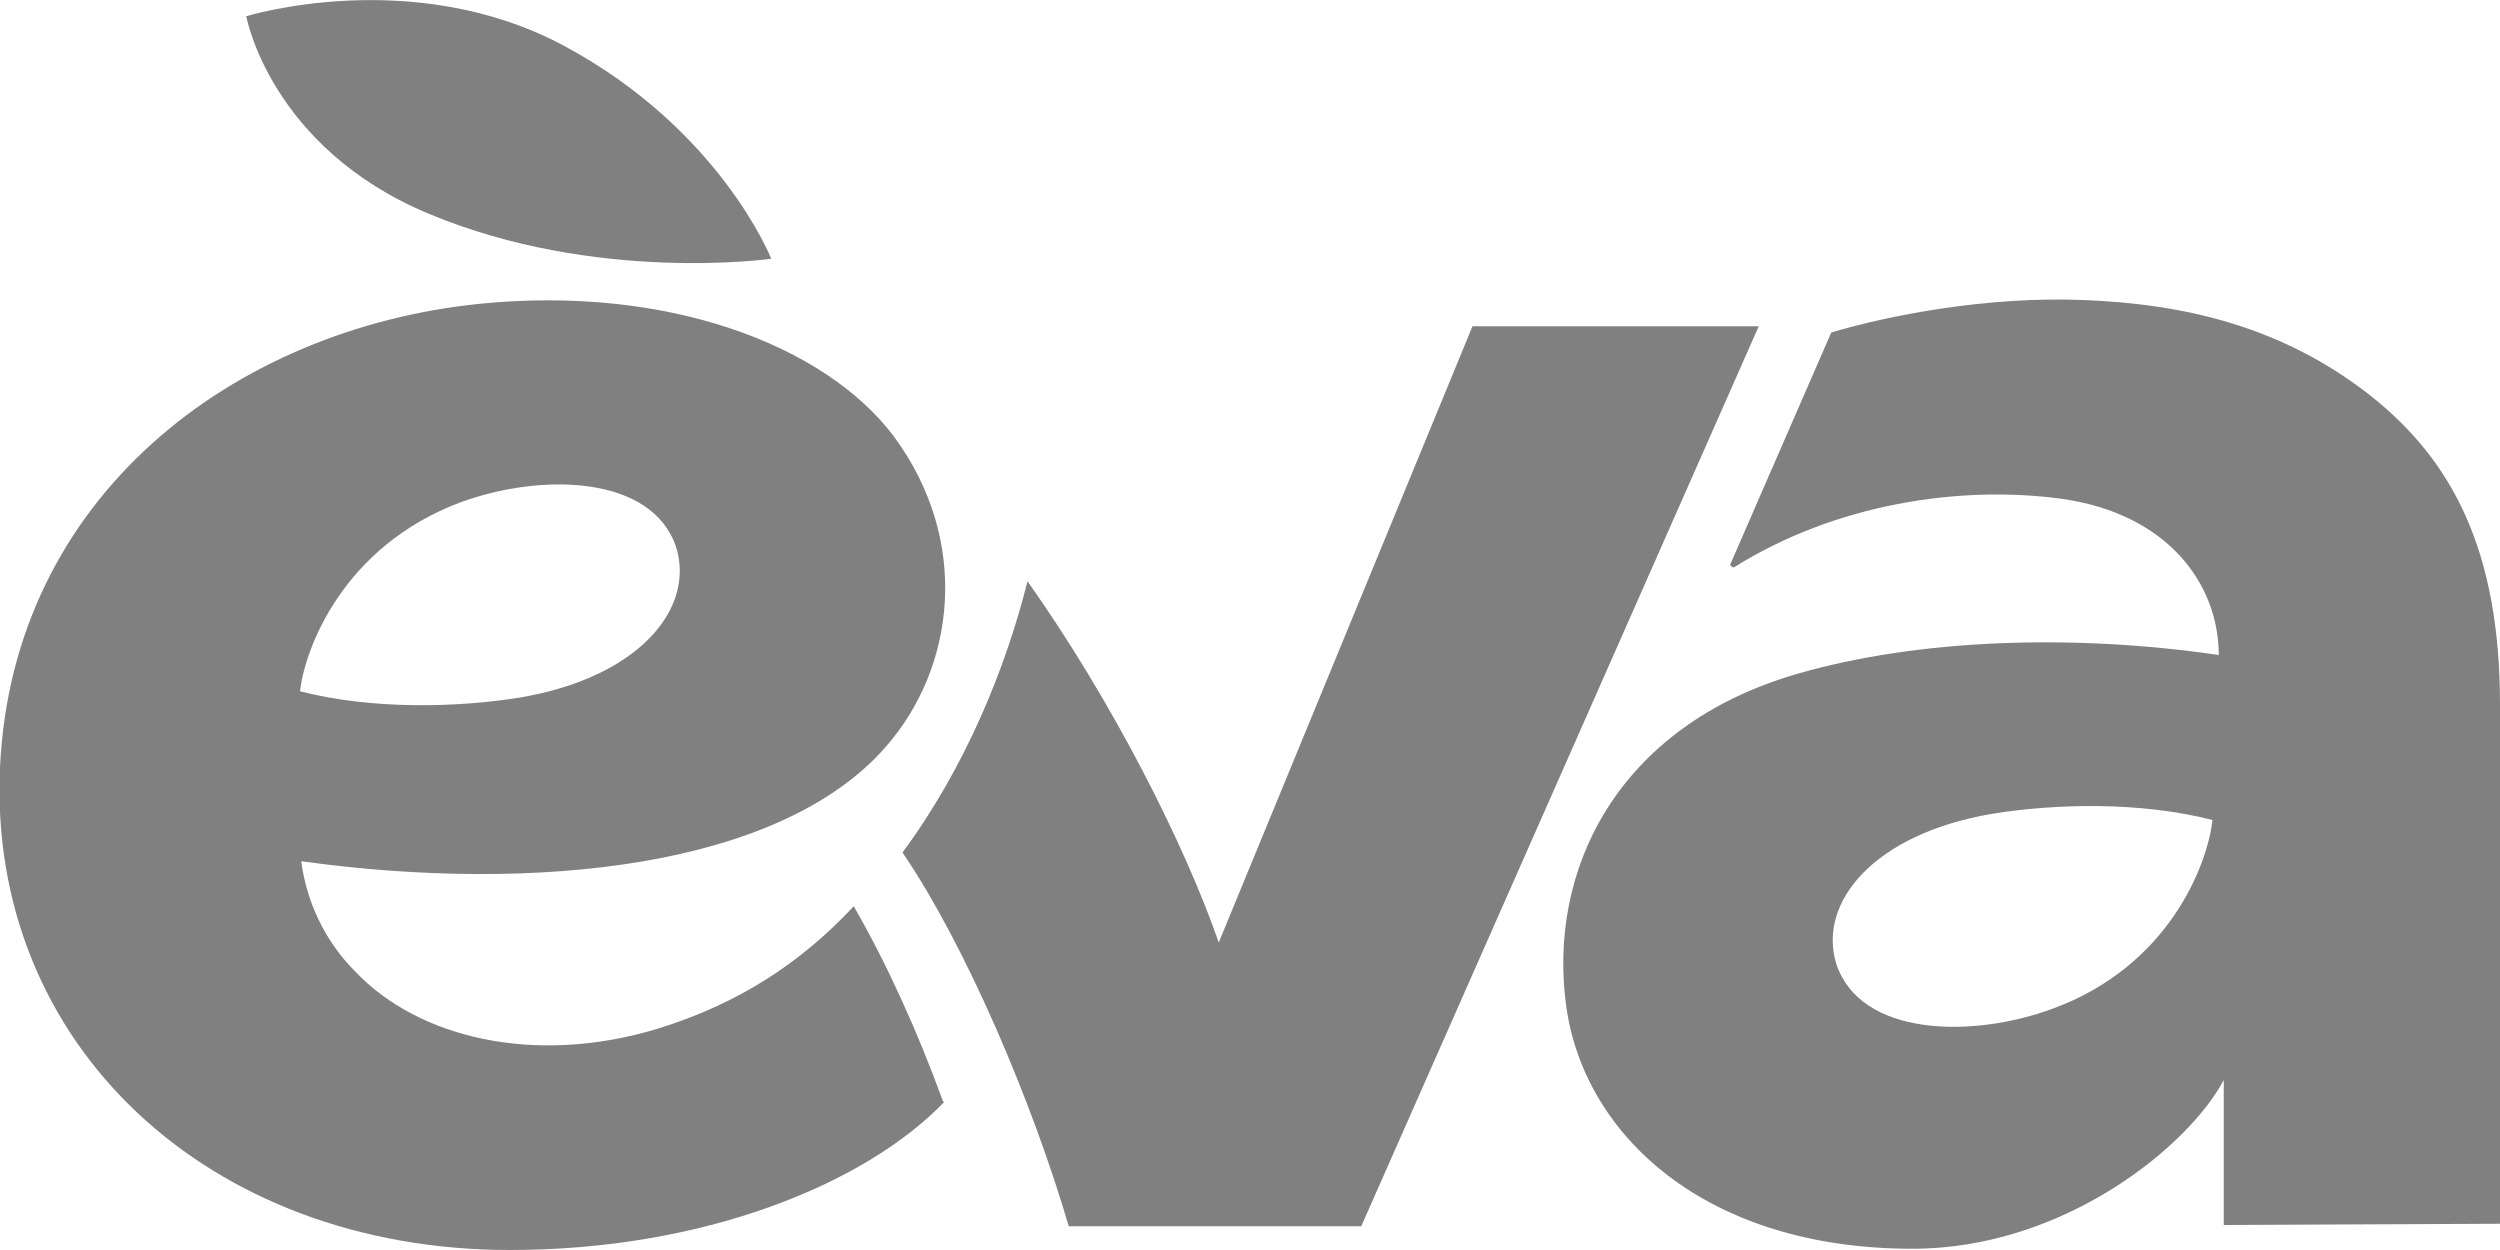
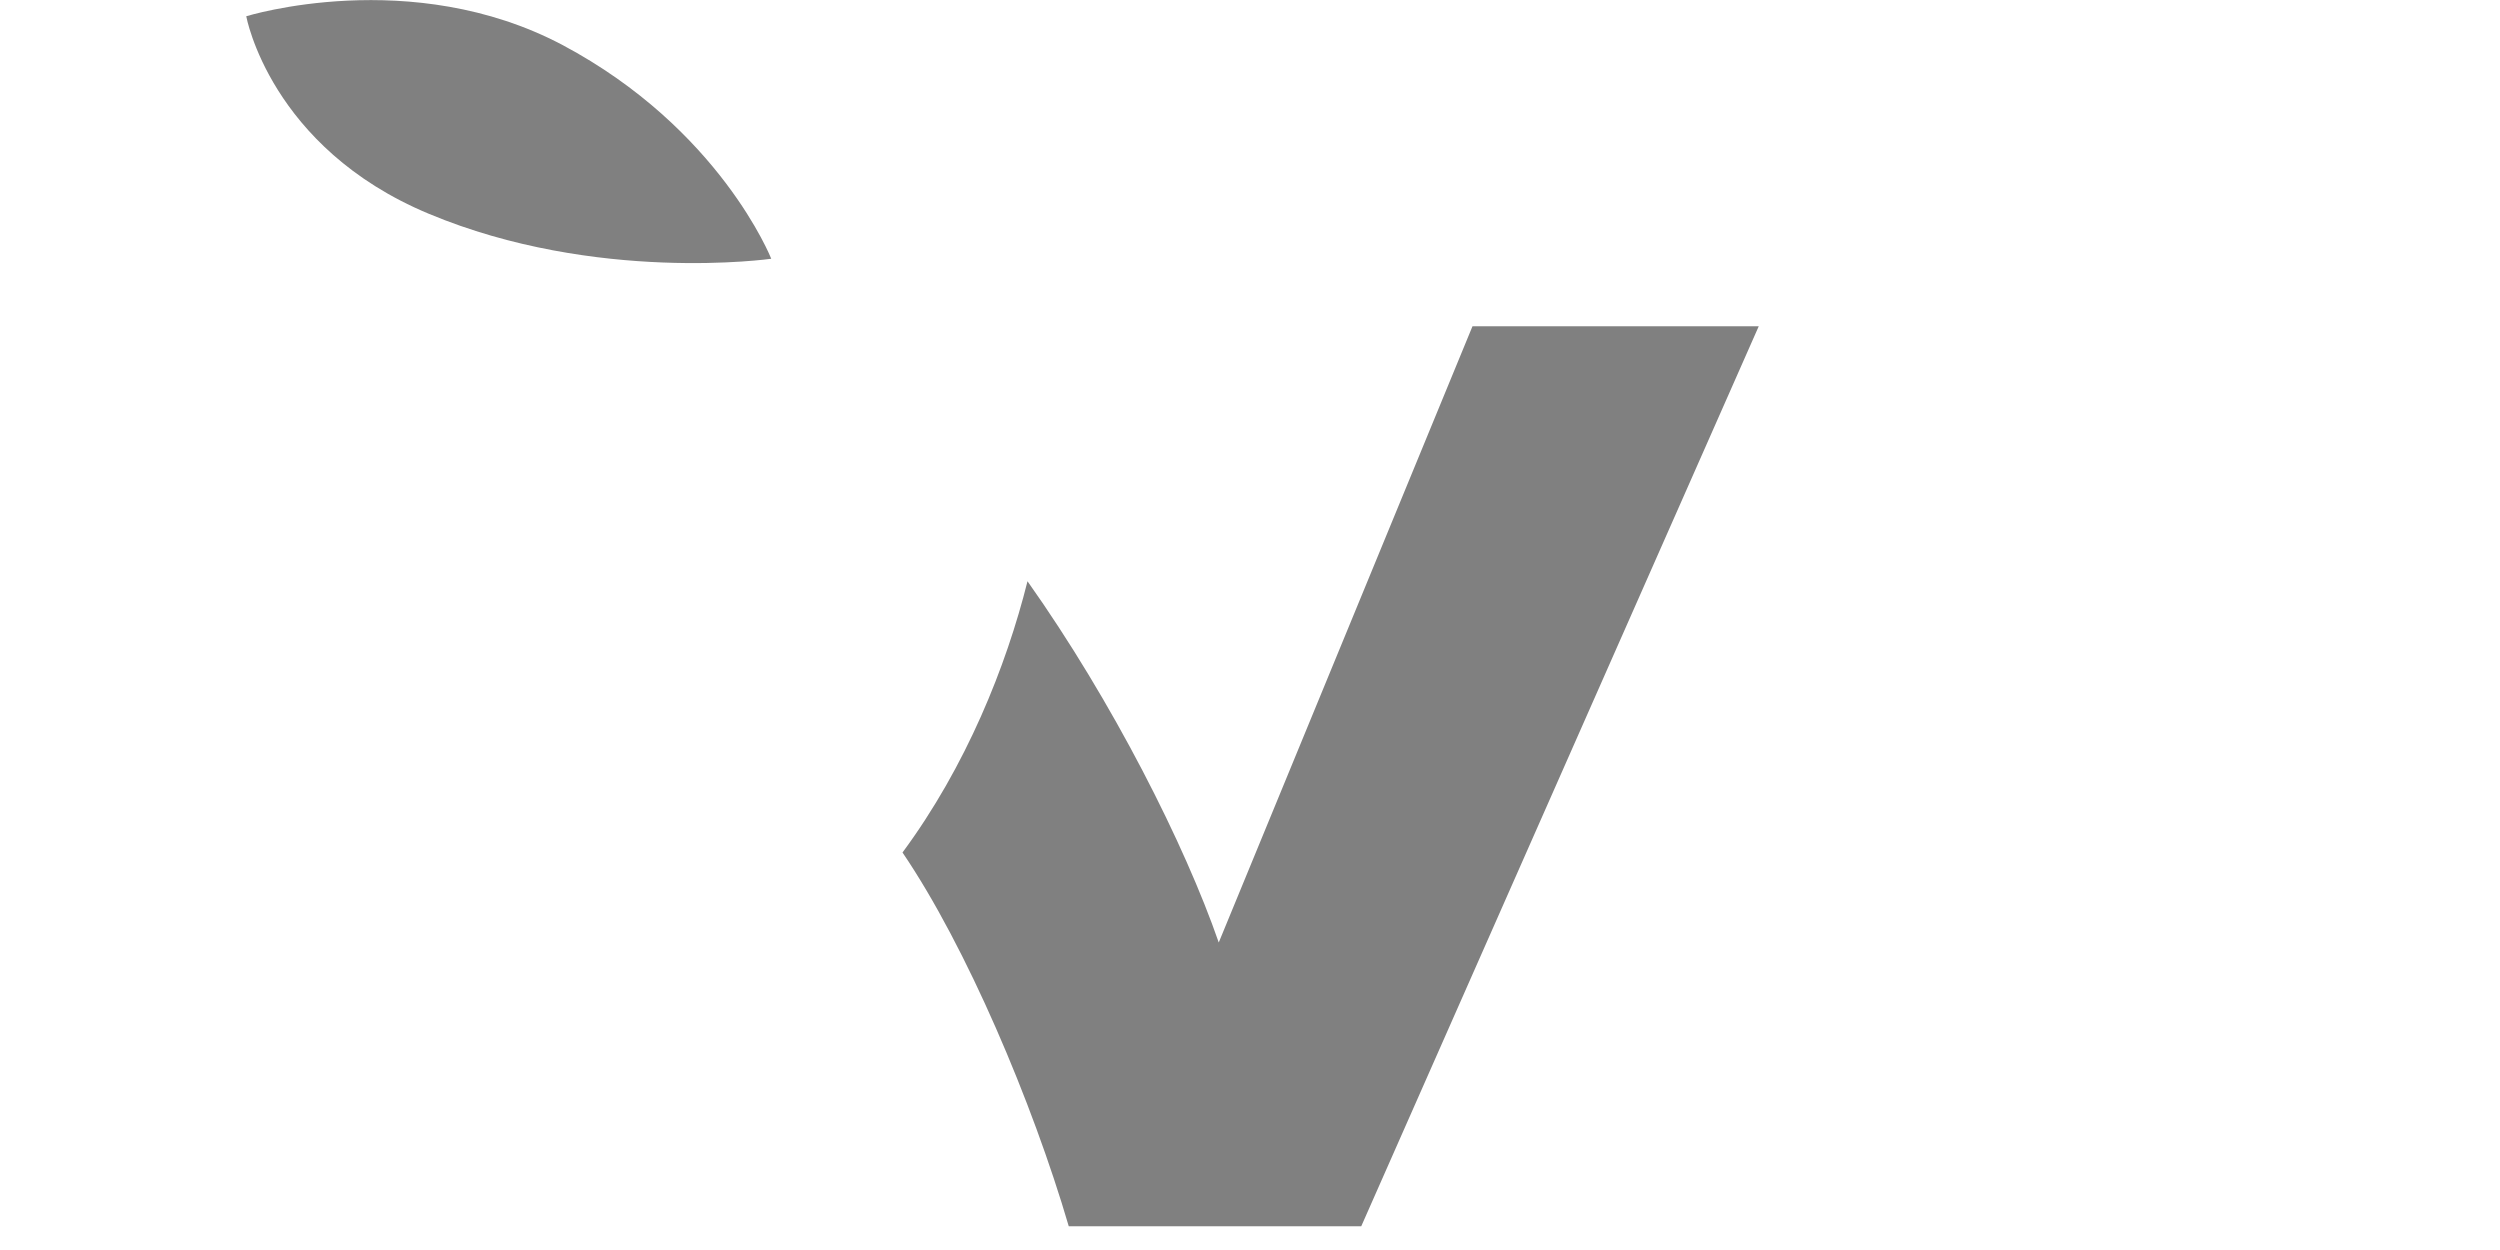
<svg xmlns="http://www.w3.org/2000/svg" version="1.1" id="Layer_1" x="0px" y="0px" viewBox="0 0 200 100" style="enable-background:new 0 0 200 100;" xml:space="preserve">
  <style type="text/css">
	.st0{fill:#808080;}
	.st1{fill-rule:evenodd;clip-rule:evenodd;fill:#808080;}
</style>
  <g>
    <g>
      <path class="st0" d="M45,3.6C32.9-2.8,19.7,1.3,19.7,1.3s1.9,10.5,14.6,15.8c13.4,5.6,27.4,3.6,27.4,3.6S57.6,10.3,45,3.6z" />
-       <path class="st0" d="M68.3,72.5c-4.2,4.5-9.2,7.8-15.7,9.8c-9.9,3-19.2,0.7-24.2-4.6c-2.5-2.5-3.9-5.7-4.3-8.8    c18.8,2.6,38.4,0.5,46.8-9.2c5.5-6.3,6.8-16.4,0.6-24.8C66,27.6,53.4,22.8,38.4,24.3C18.7,26.3,1,39.7,0,61.4    C-1,83.5,16.6,100,40.8,100c15.4,0,28.3-5.2,34.7-11.8c0-0.1-0.1-0.1-0.1-0.2C73.4,82.5,70.9,77,68.3,72.5L68.3,72.5z M36.8,40.2    L36.8,40.2c6.5-2.4,15.4-2.2,17.3,3.6c1.5,4.9-3,10.4-12.5,12c-4.9,0.8-11.8,1-17.6-0.5C24.4,51.8,27.5,43.7,36.8,40.2L36.8,40.2z    " />
      <g>
        <path class="st1" d="M117.8,26.1L97.5,75.4c-2.7-7.8-8.5-19.3-15.3-28.9c-1.7,6.8-4.9,14.8-10,21.7c5.1,7.5,10.4,20,13.3,29.9     h23.4l31.8-72L117.8,26.1z" />
-         <path class="st1" d="M189.7,31.7c-7.1-5.6-15-7.4-23.1-7.7c-7.6-0.3-15.4,1.2-20.1,2.6l-8.1,18.6c0,0,0.2,0.2,0.3,0.2     c8.1-5.1,18.1-6.6,26.2-5.5c8.6,1.2,12.6,6.9,12.6,12.5c-11.6-1.7-24-1.3-33.7,1.5c-14.5,4.2-20,15.8-18.5,26.6     c1.4,10.2,11,19.4,27.7,19.4c12.1,0,22.1-8.2,24.9-13.5V98l22.1-0.1V56.4C200,43.9,196.1,36.8,189.7,31.7z M164.2,80.7     c-6.5,2.4-15.4,2.2-17.3-3.6c-1.5-4.9,3-10.4,12.5-12c4.9-0.8,11.8-1,17.6,0.5C176.6,69.2,173.5,77.3,164.2,80.7z" />
      </g>
    </g>
  </g>
</svg>